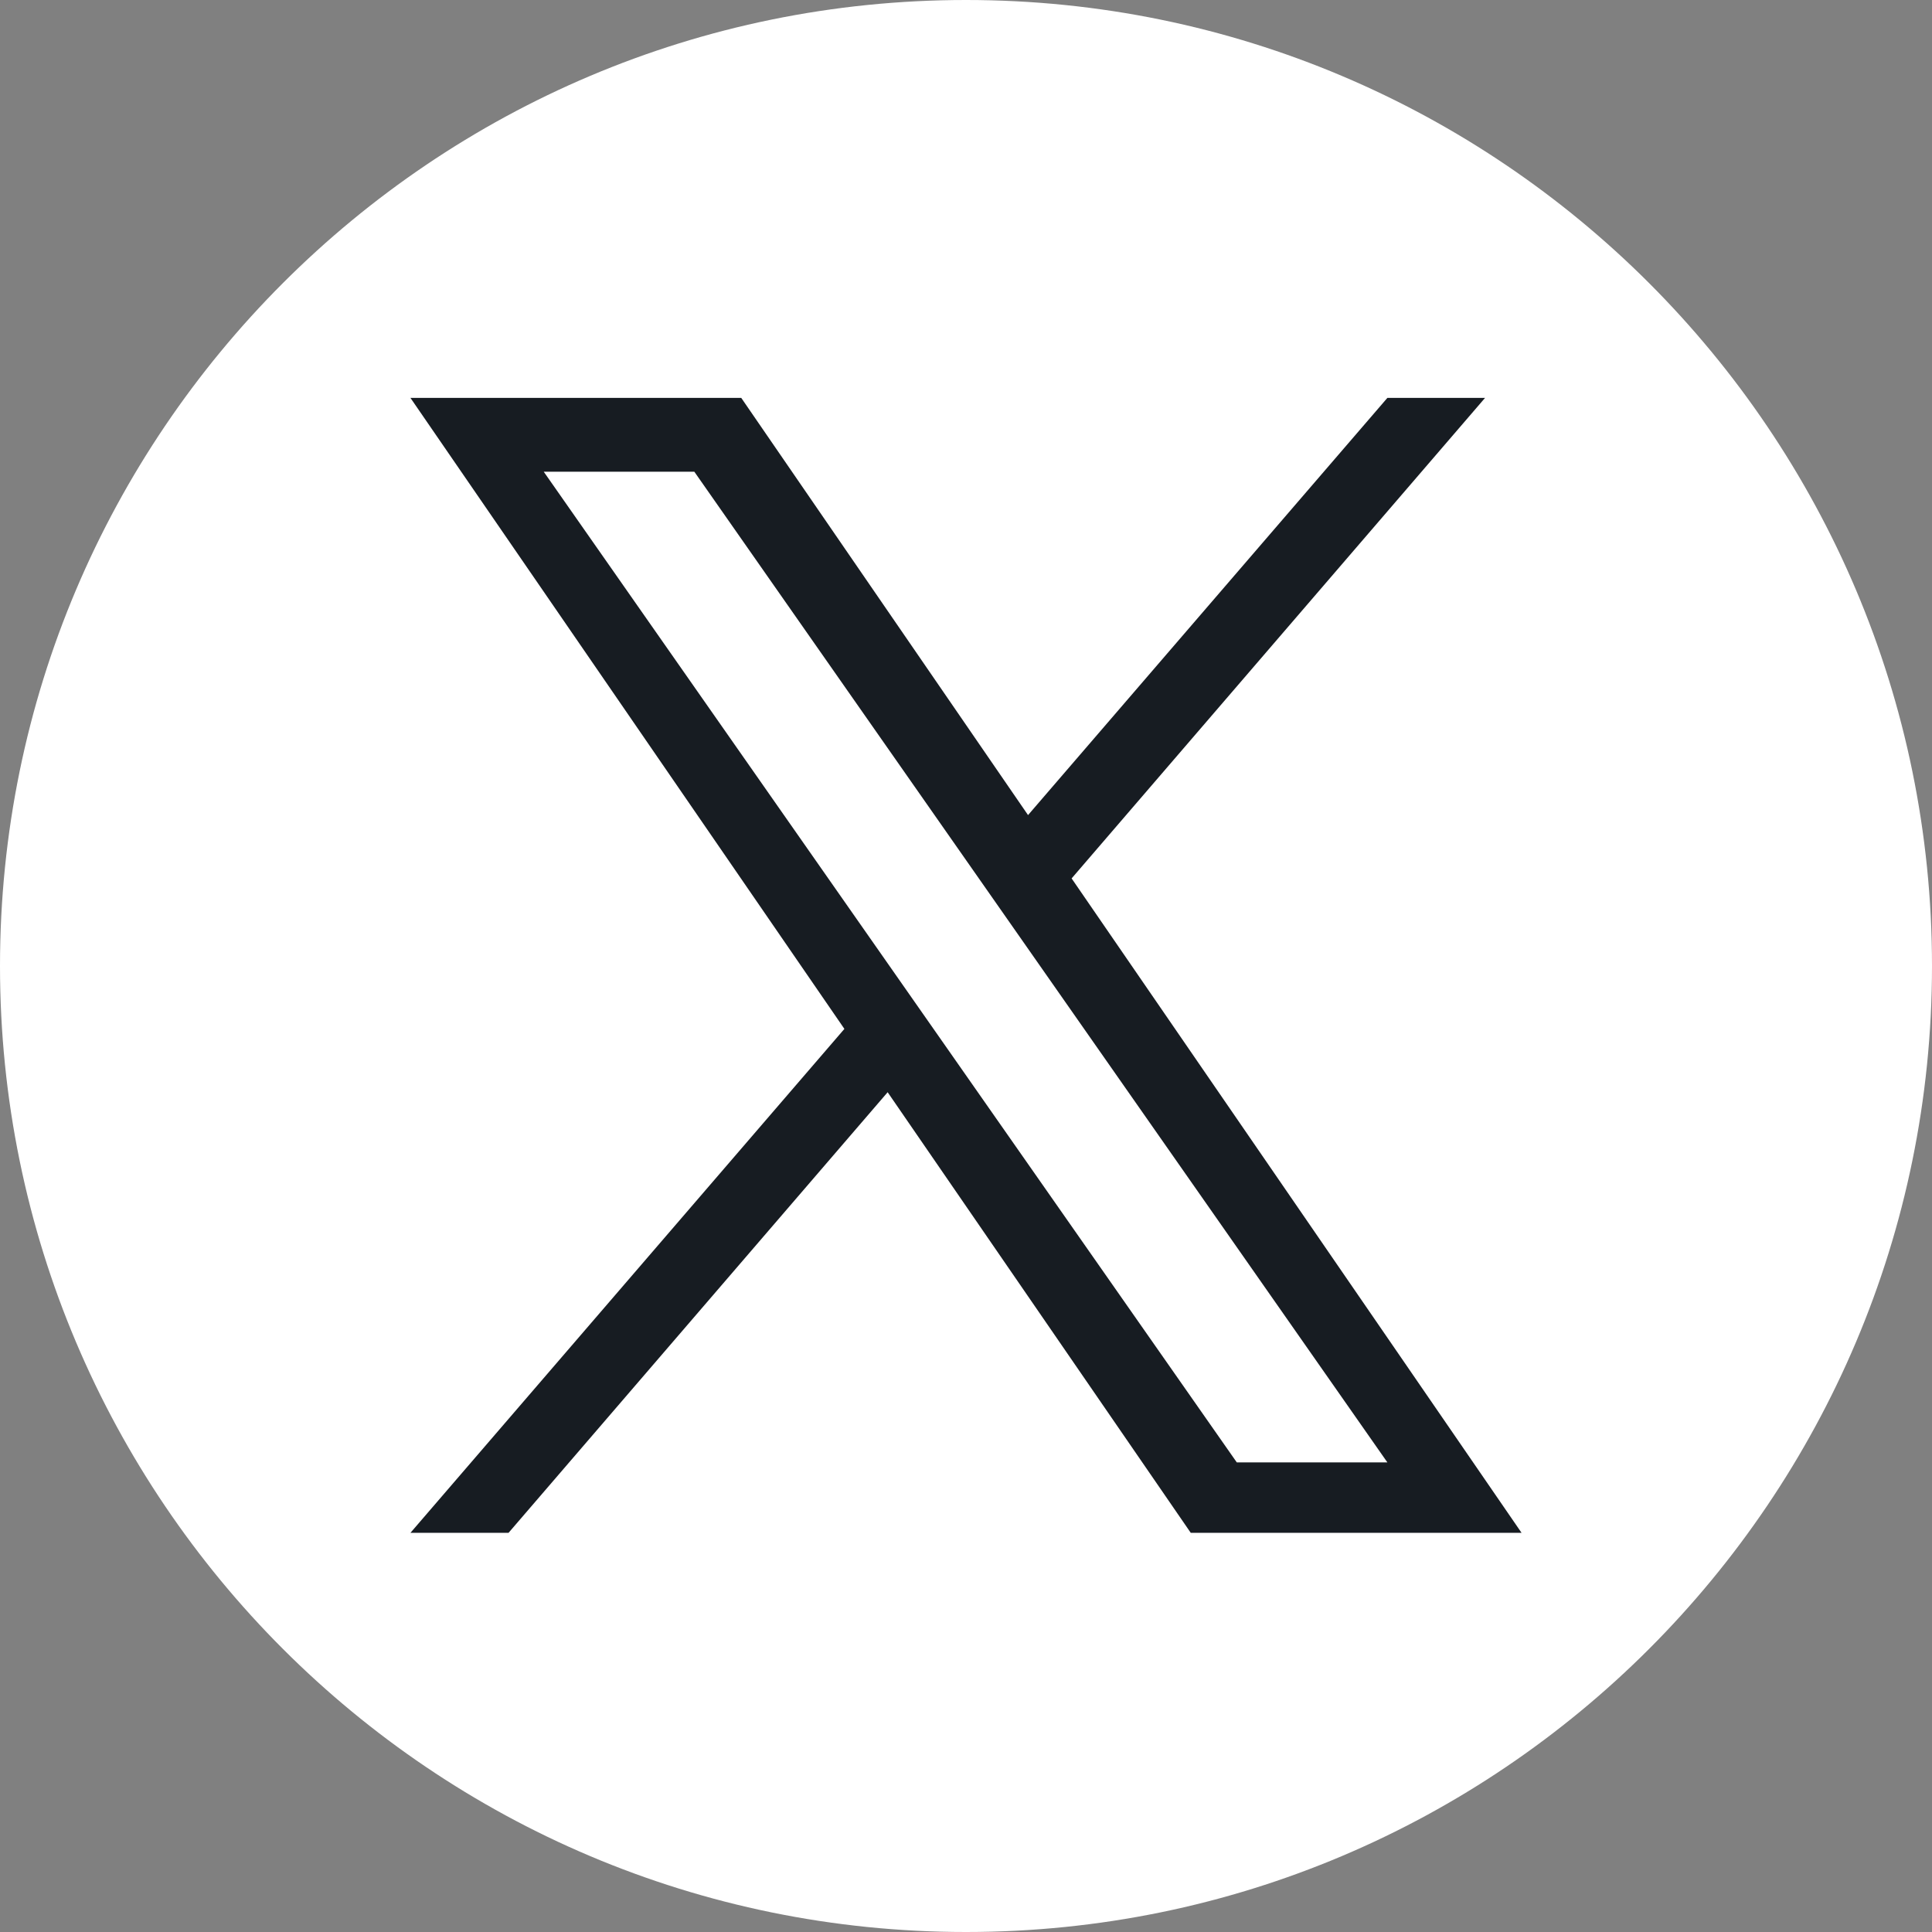
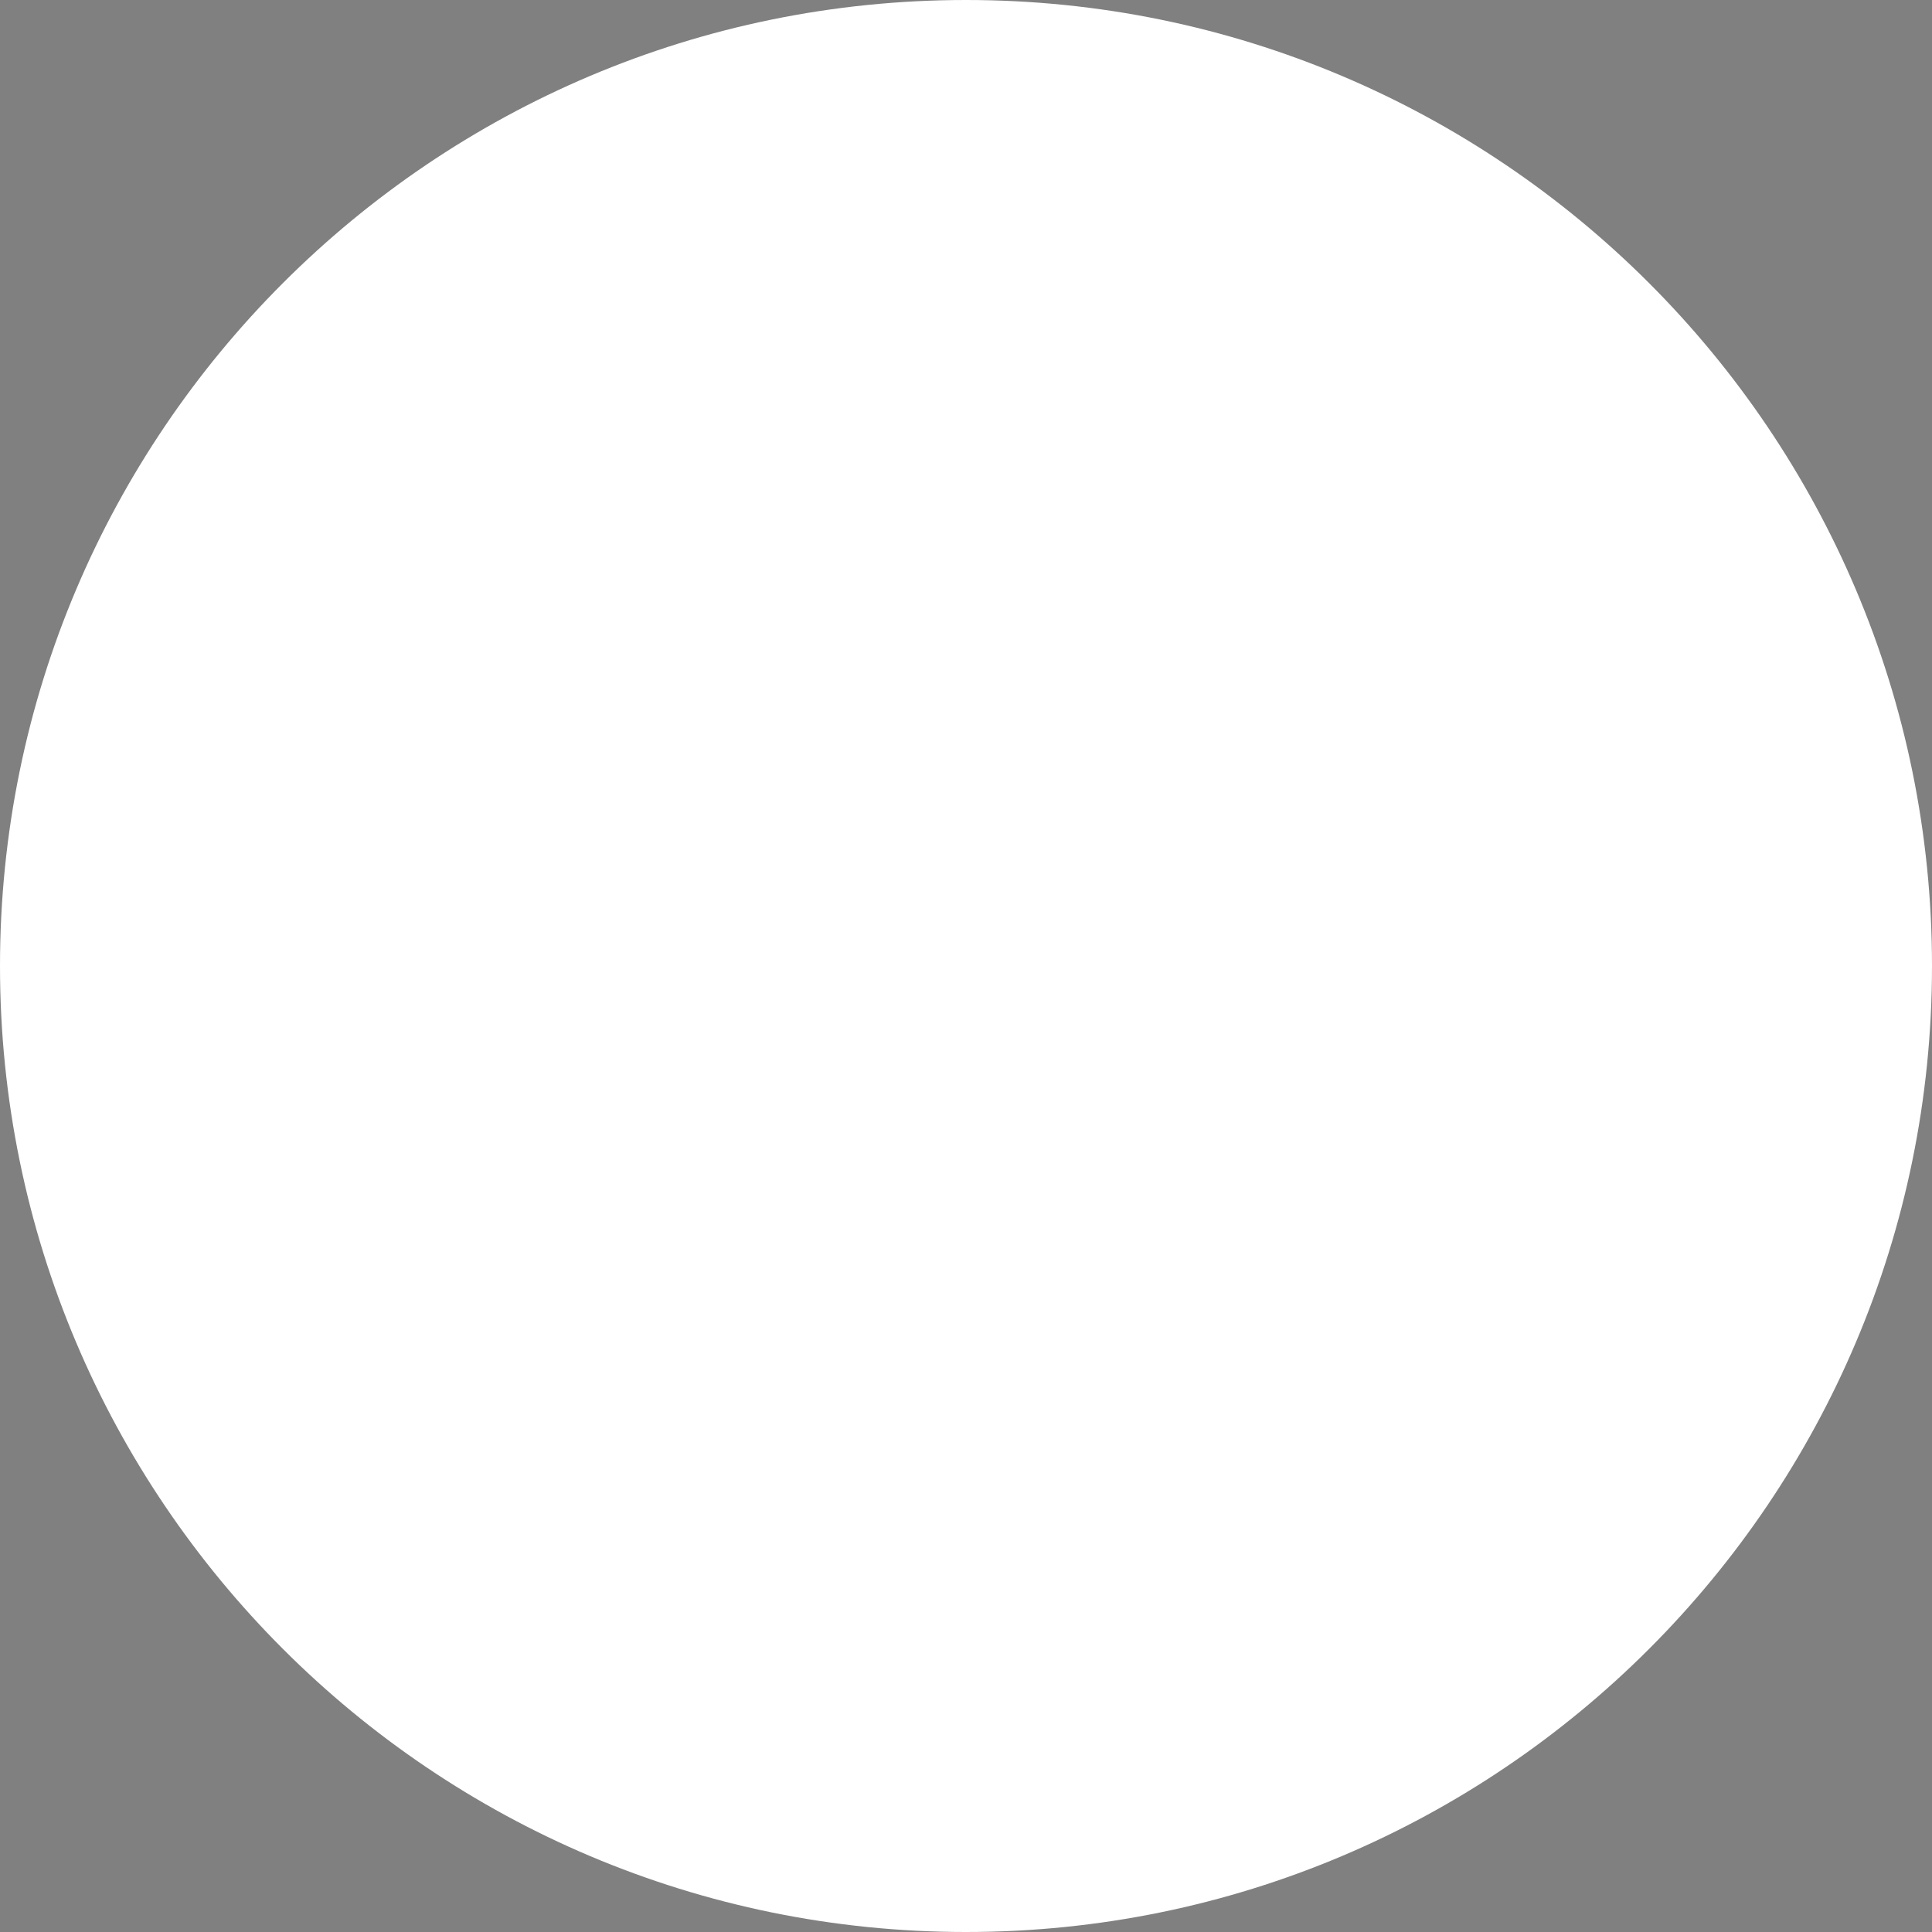
<svg xmlns="http://www.w3.org/2000/svg" width="18px" height="18px" viewBox="0 0 18 18" version="1.1">
  <rect x="0" y="0" width="18" height="18" fill="#808080" stroke="none" />
  <g id="surface1">
    <path style=" stroke:none;fill-rule:nonzero;fill:rgb(100%,100%,100%);fill-opacity:1;" d="M 9 0 C 4.031 0 0 4.031 0 9 C 0 13.969 4.031 18 9 18 C 13.969 18 18 13.969 18 9 C 18 4.031 13.969 0 9 0 Z M 9 0 " />
-     <path style=" stroke:none;fill-rule:nonzero;fill:rgb(9.02%,10.98%,13.333%);fill-opacity:1;" d="M 9.984 8.184 L 13.836 3.707 L 12.926 3.707 L 9.578 7.594 L 6.906 3.707 L 3.824 3.707 L 7.867 9.586 L 3.824 14.281 L 4.738 14.281 L 8.27 10.176 L 11.094 14.281 L 14.176 14.281 Z M 5.066 4.395 L 6.469 4.395 L 12.926 13.625 L 11.523 13.625 Z M 5.066 4.395 " />
  </g>
</svg>